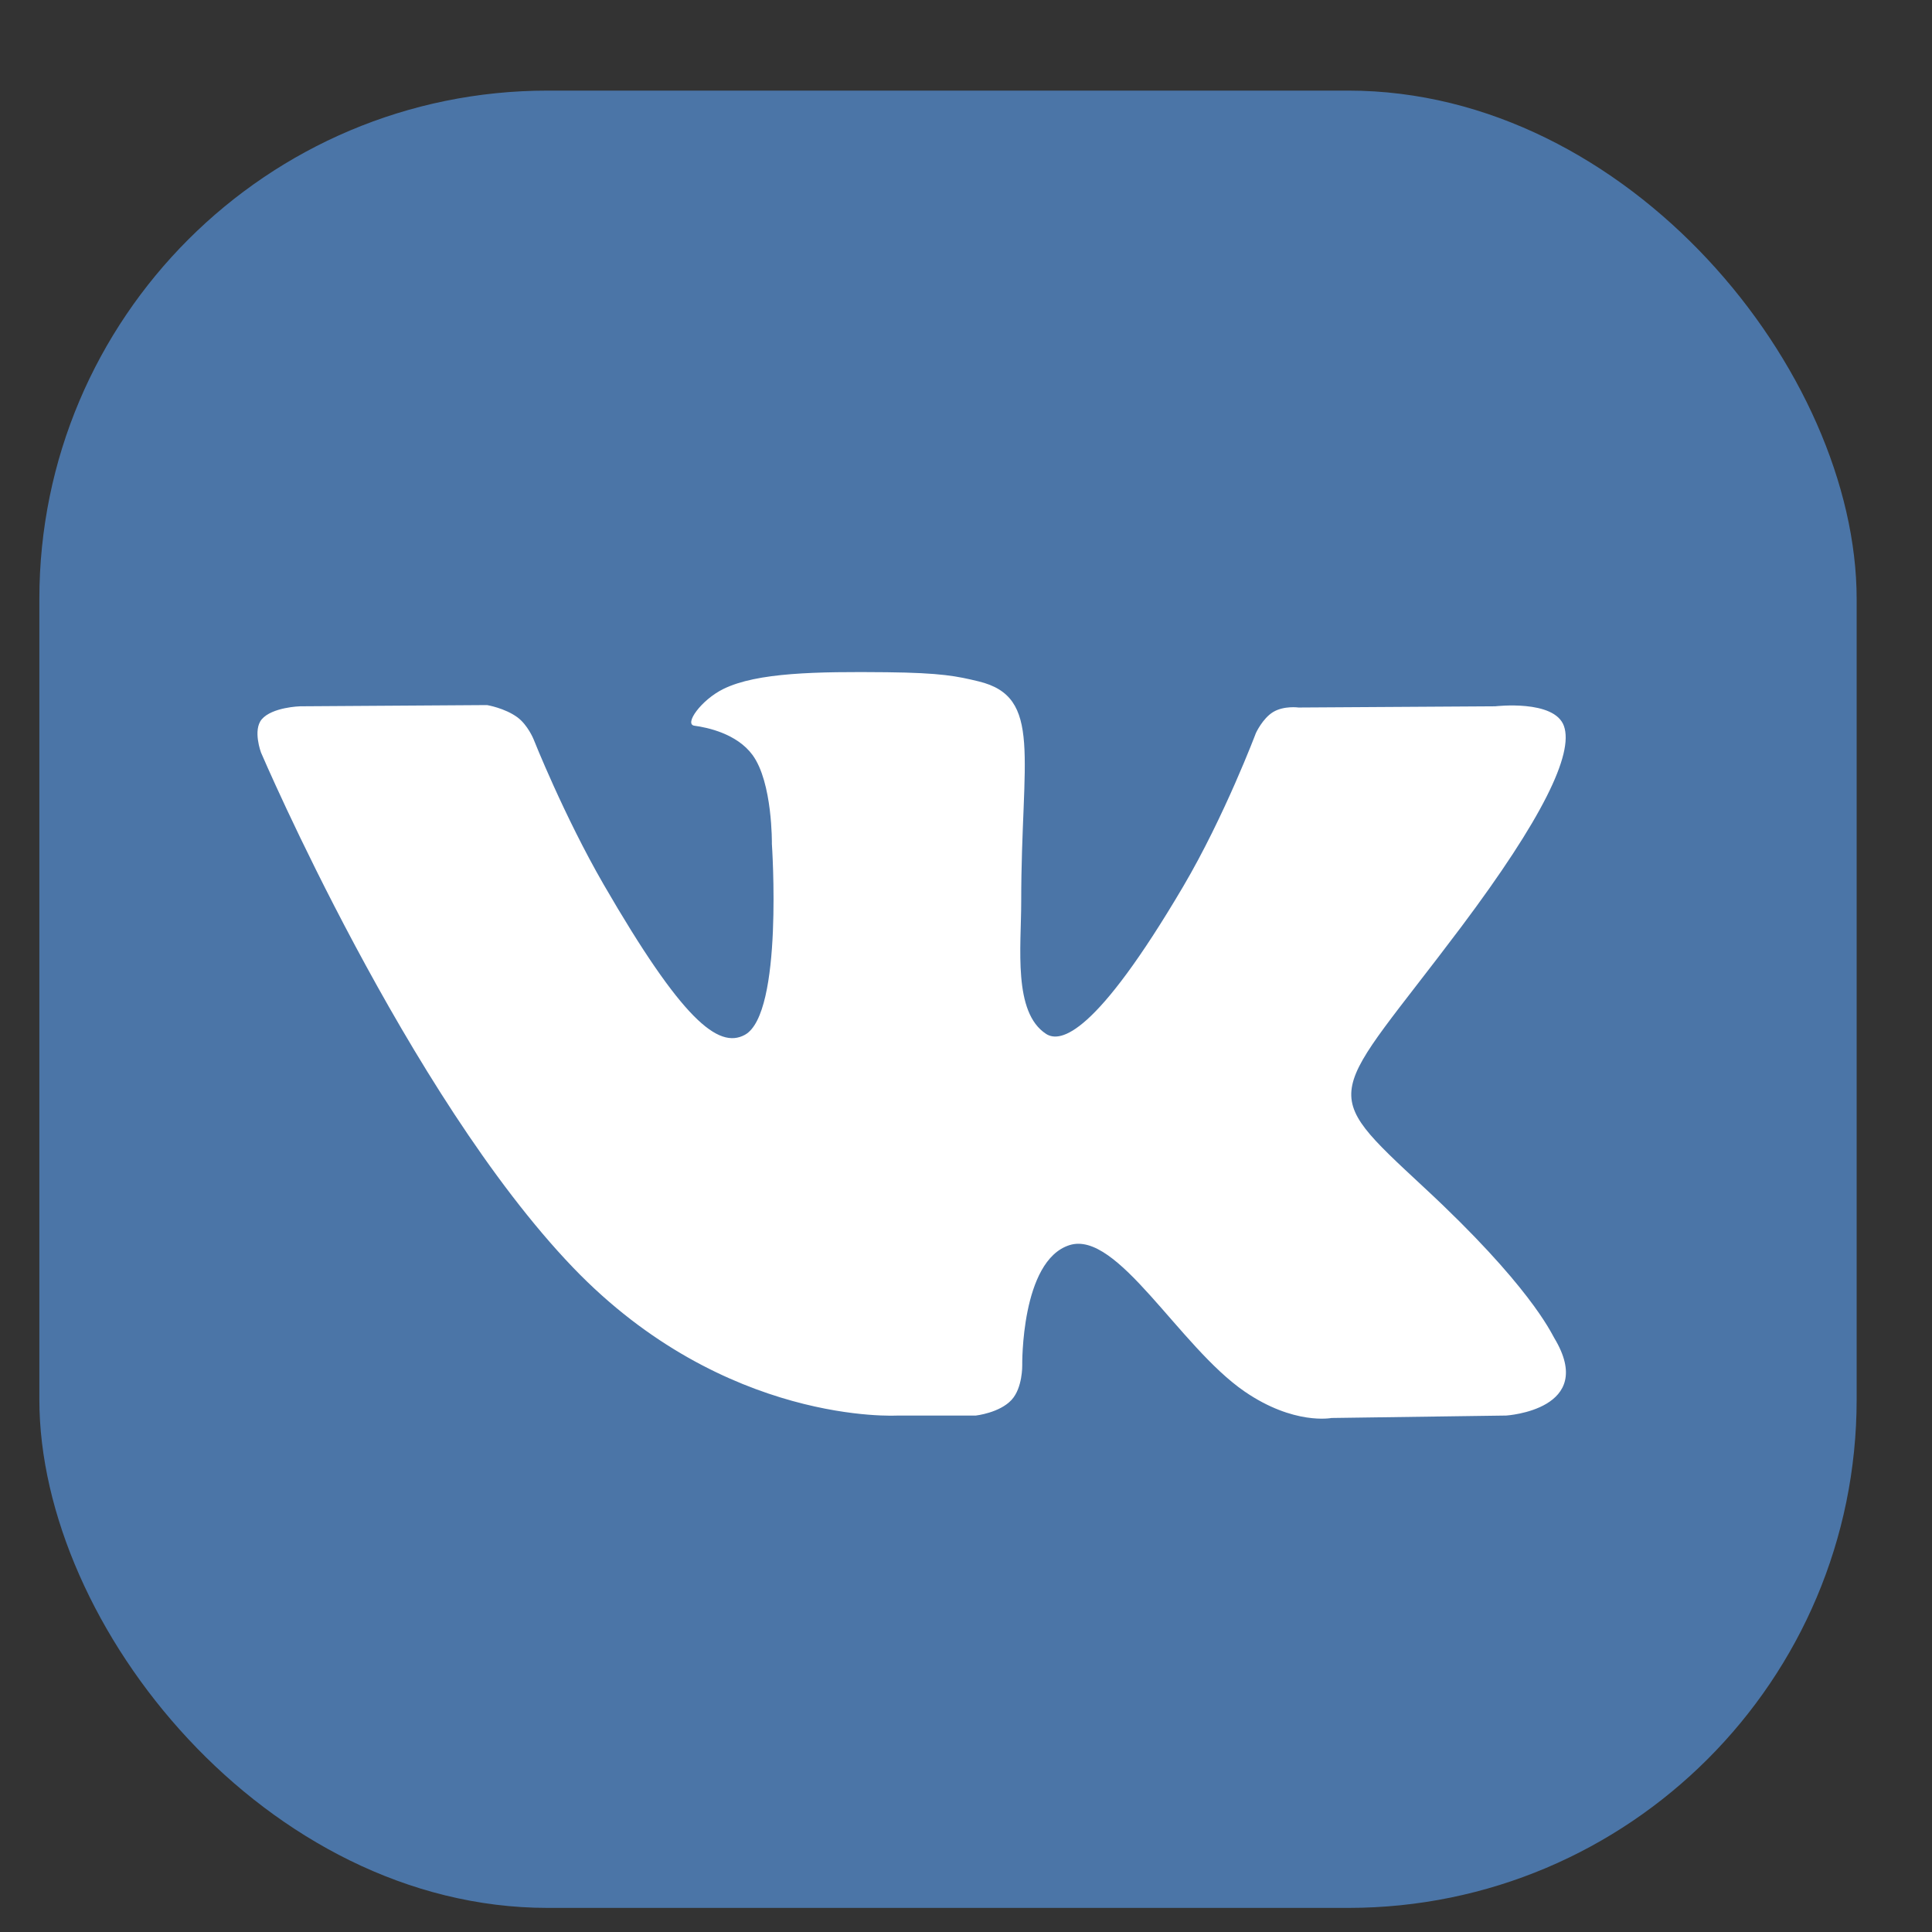
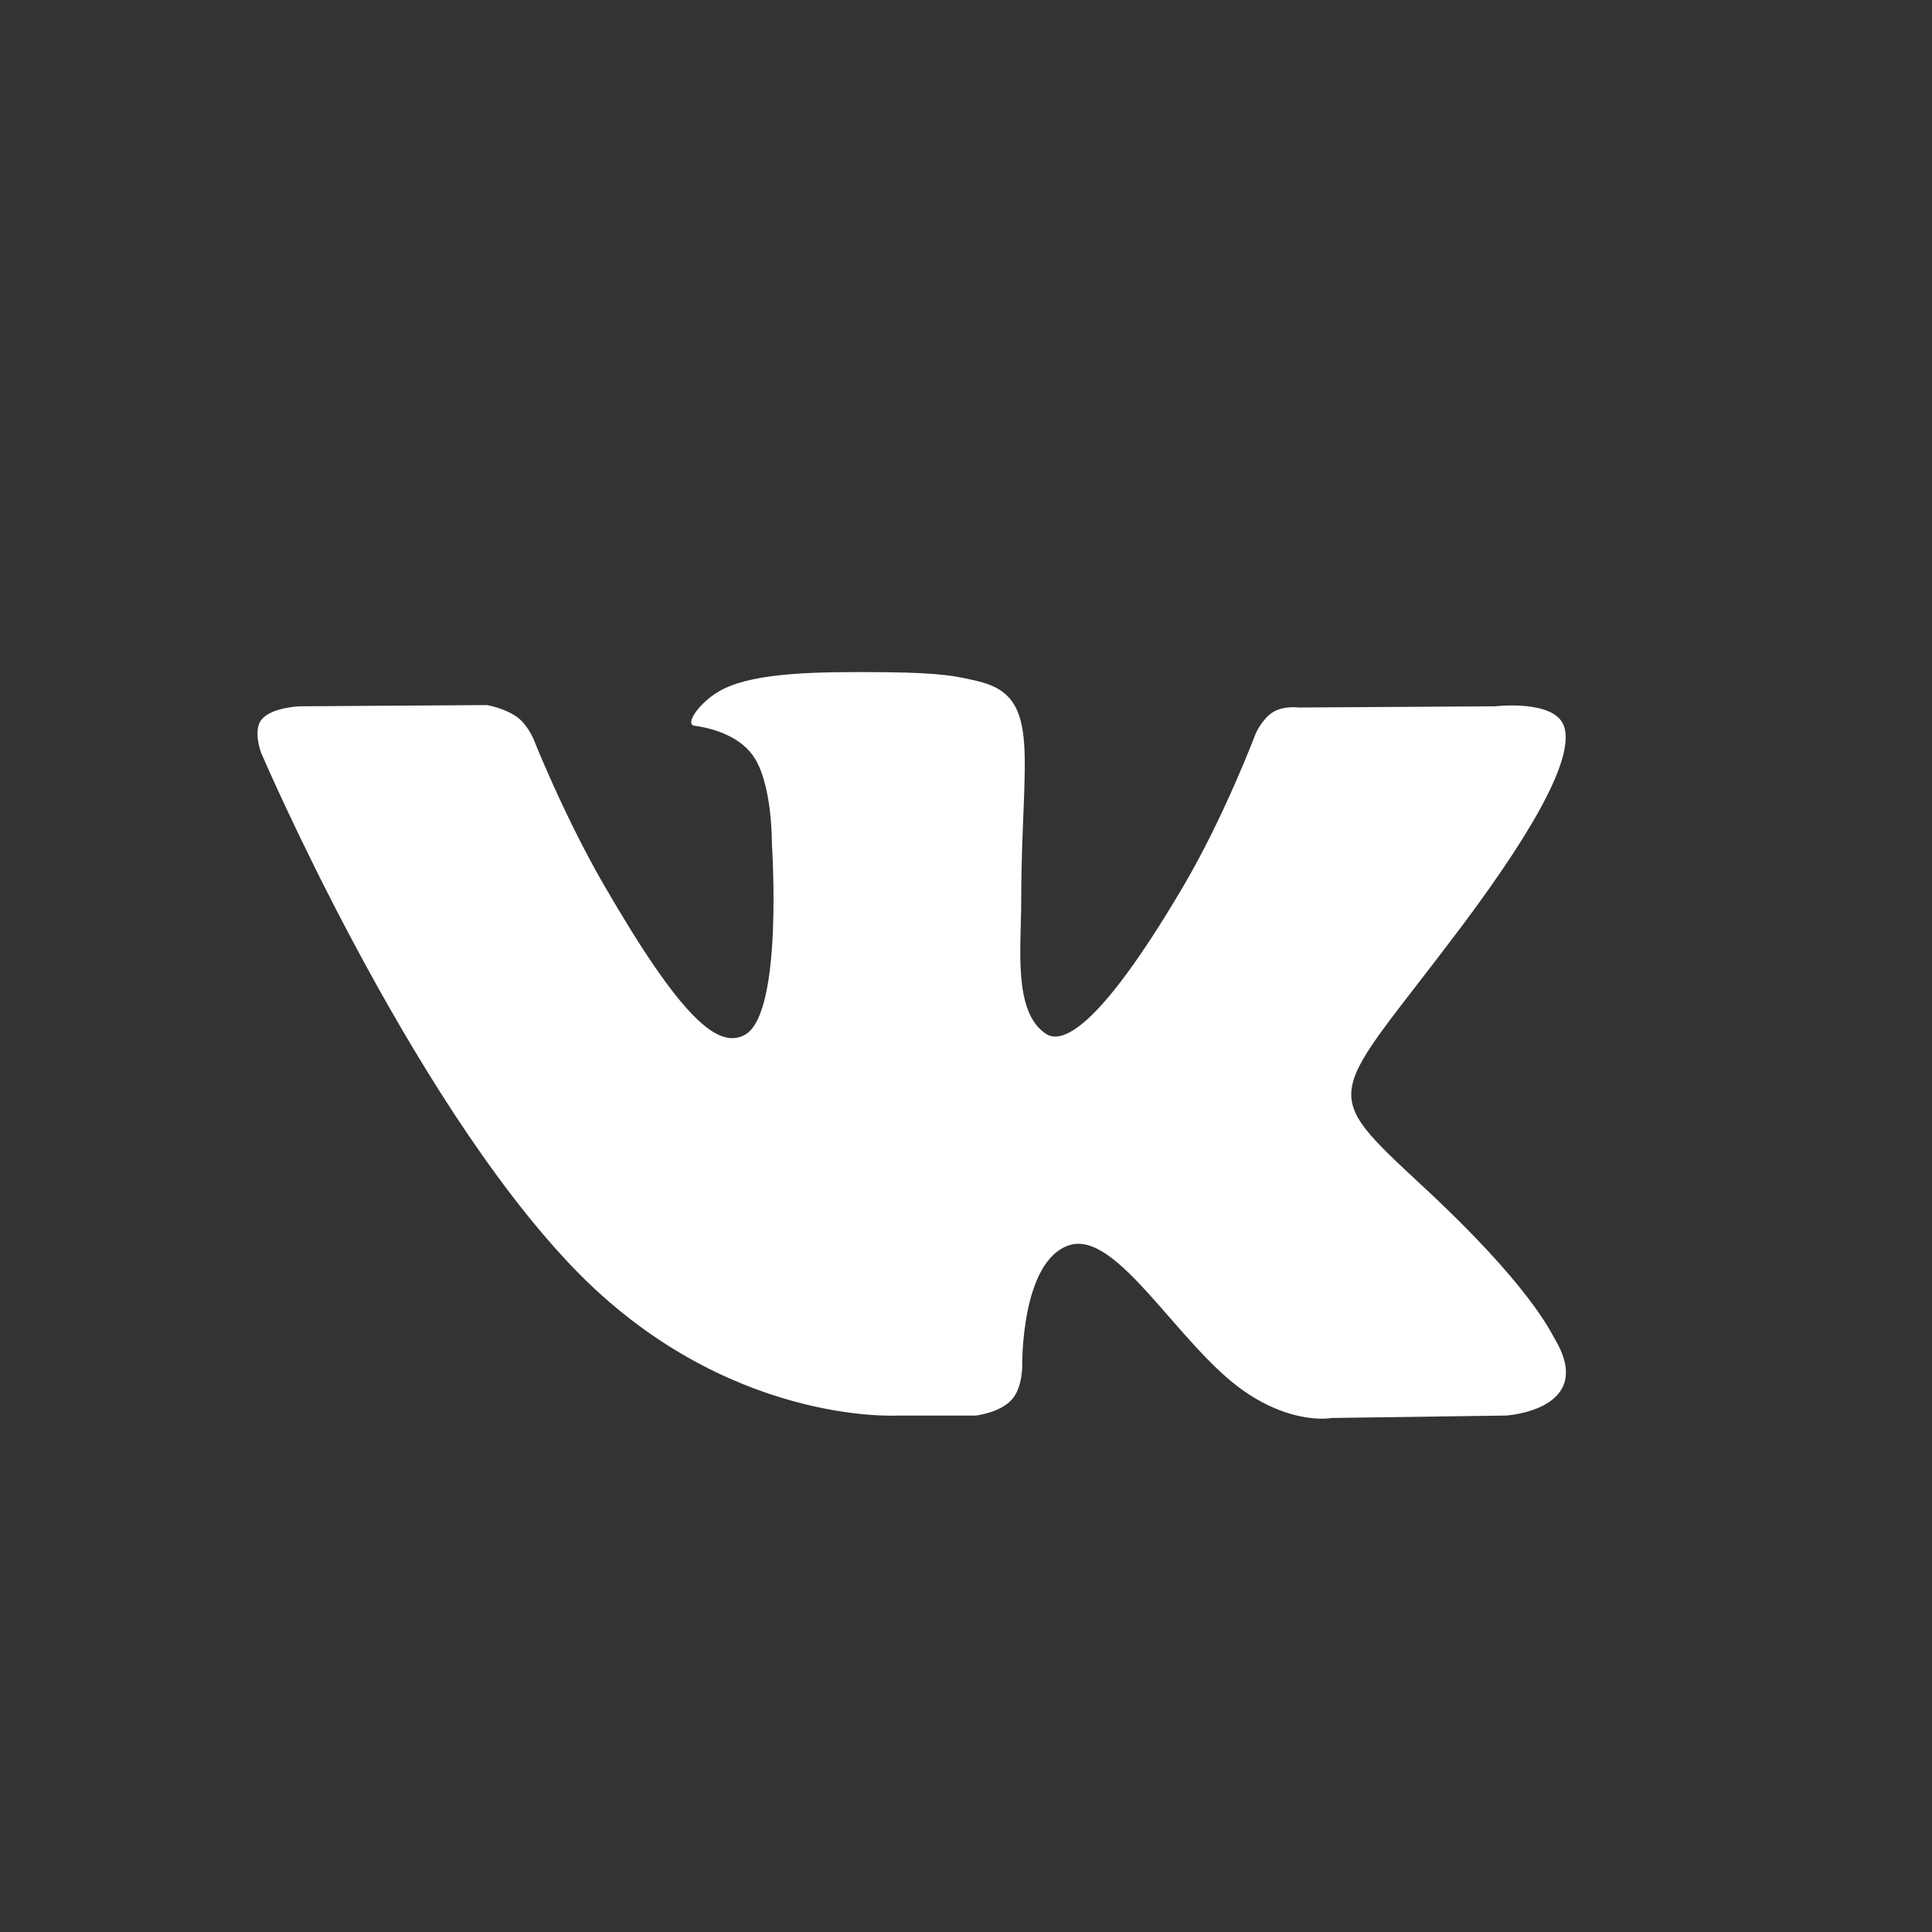
<svg xmlns="http://www.w3.org/2000/svg" width="19" height="19" viewBox="0 0 19 19" fill="none">
  <rect x="0" y="0" width="19" height="19" fill="#333333" stroke="none" />
-   <rect x="0.387" y="0.891" width="17.872" height="17.872" rx="5" fill="#4B75A7" />
  <path d="M15.285 13.158C15.251 13.1 15.037 12.635 14.007 11.68C12.93 10.679 13.074 10.842 14.373 9.112C15.163 8.058 15.479 7.415 15.38 7.139C15.286 6.877 14.705 6.946 14.705 6.946L12.771 6.958C12.771 6.958 12.628 6.938 12.521 7.002C12.417 7.065 12.351 7.209 12.351 7.209C12.351 7.209 12.044 8.025 11.636 8.718C10.774 10.181 10.429 10.259 10.288 10.168C9.961 9.956 10.043 9.317 10.043 8.863C10.043 7.445 10.258 6.854 9.624 6.701C9.413 6.65 9.259 6.617 8.721 6.611C8.031 6.604 7.446 6.613 7.115 6.775C6.895 6.883 6.725 7.123 6.829 7.137C6.957 7.154 7.246 7.215 7.4 7.424C7.599 7.694 7.591 8.3 7.591 8.3C7.591 8.3 7.706 9.969 7.325 10.177C7.064 10.319 6.706 10.028 5.938 8.701C5.545 8.021 5.247 7.269 5.247 7.269C5.247 7.269 5.19 7.129 5.088 7.054C4.964 6.963 4.79 6.934 4.79 6.934L2.951 6.946C2.951 6.946 2.676 6.954 2.574 7.074C2.484 7.181 2.567 7.401 2.567 7.401C2.567 7.401 4.007 10.768 5.636 12.466C7.131 14.023 8.828 13.921 8.828 13.921H9.597C9.597 13.921 9.83 13.895 9.948 13.767C10.057 13.649 10.053 13.429 10.053 13.429C10.053 13.429 10.038 12.397 10.518 12.245C10.99 12.096 11.596 13.242 12.239 13.684C12.725 14.018 13.094 13.945 13.094 13.945L14.812 13.921C14.812 13.921 15.712 13.865 15.285 13.158Z" fill="white" />
</svg>